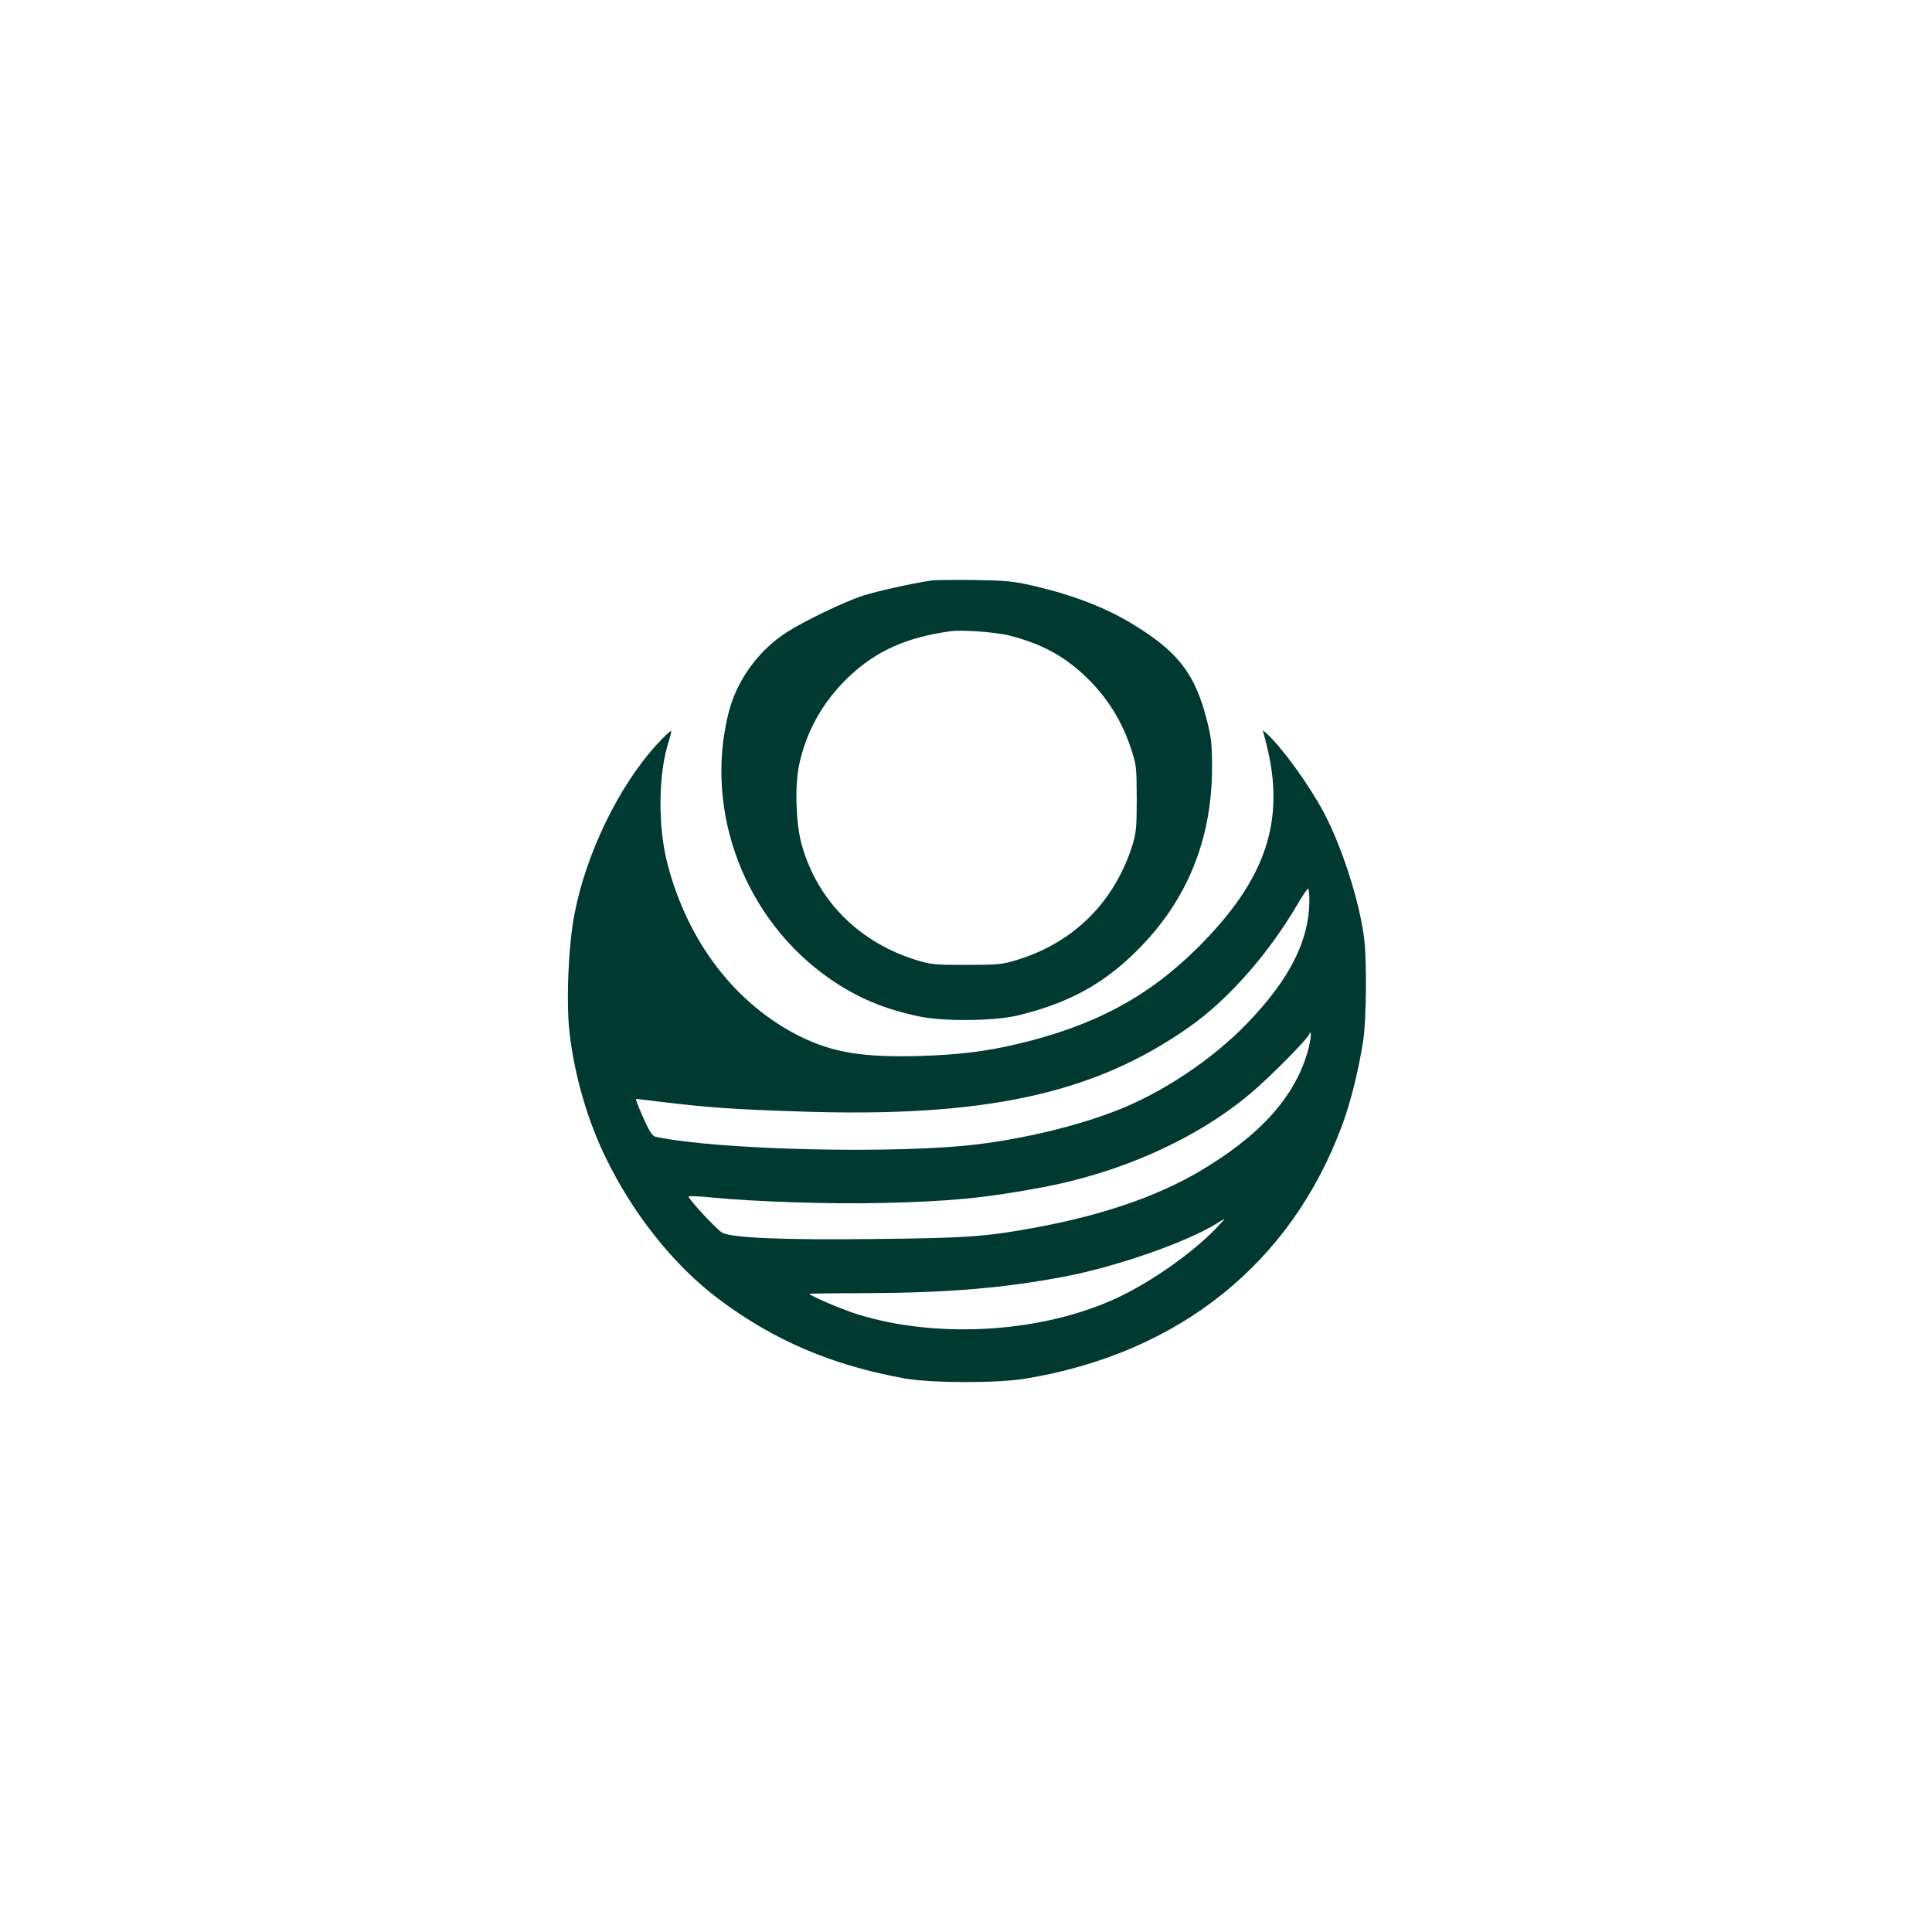
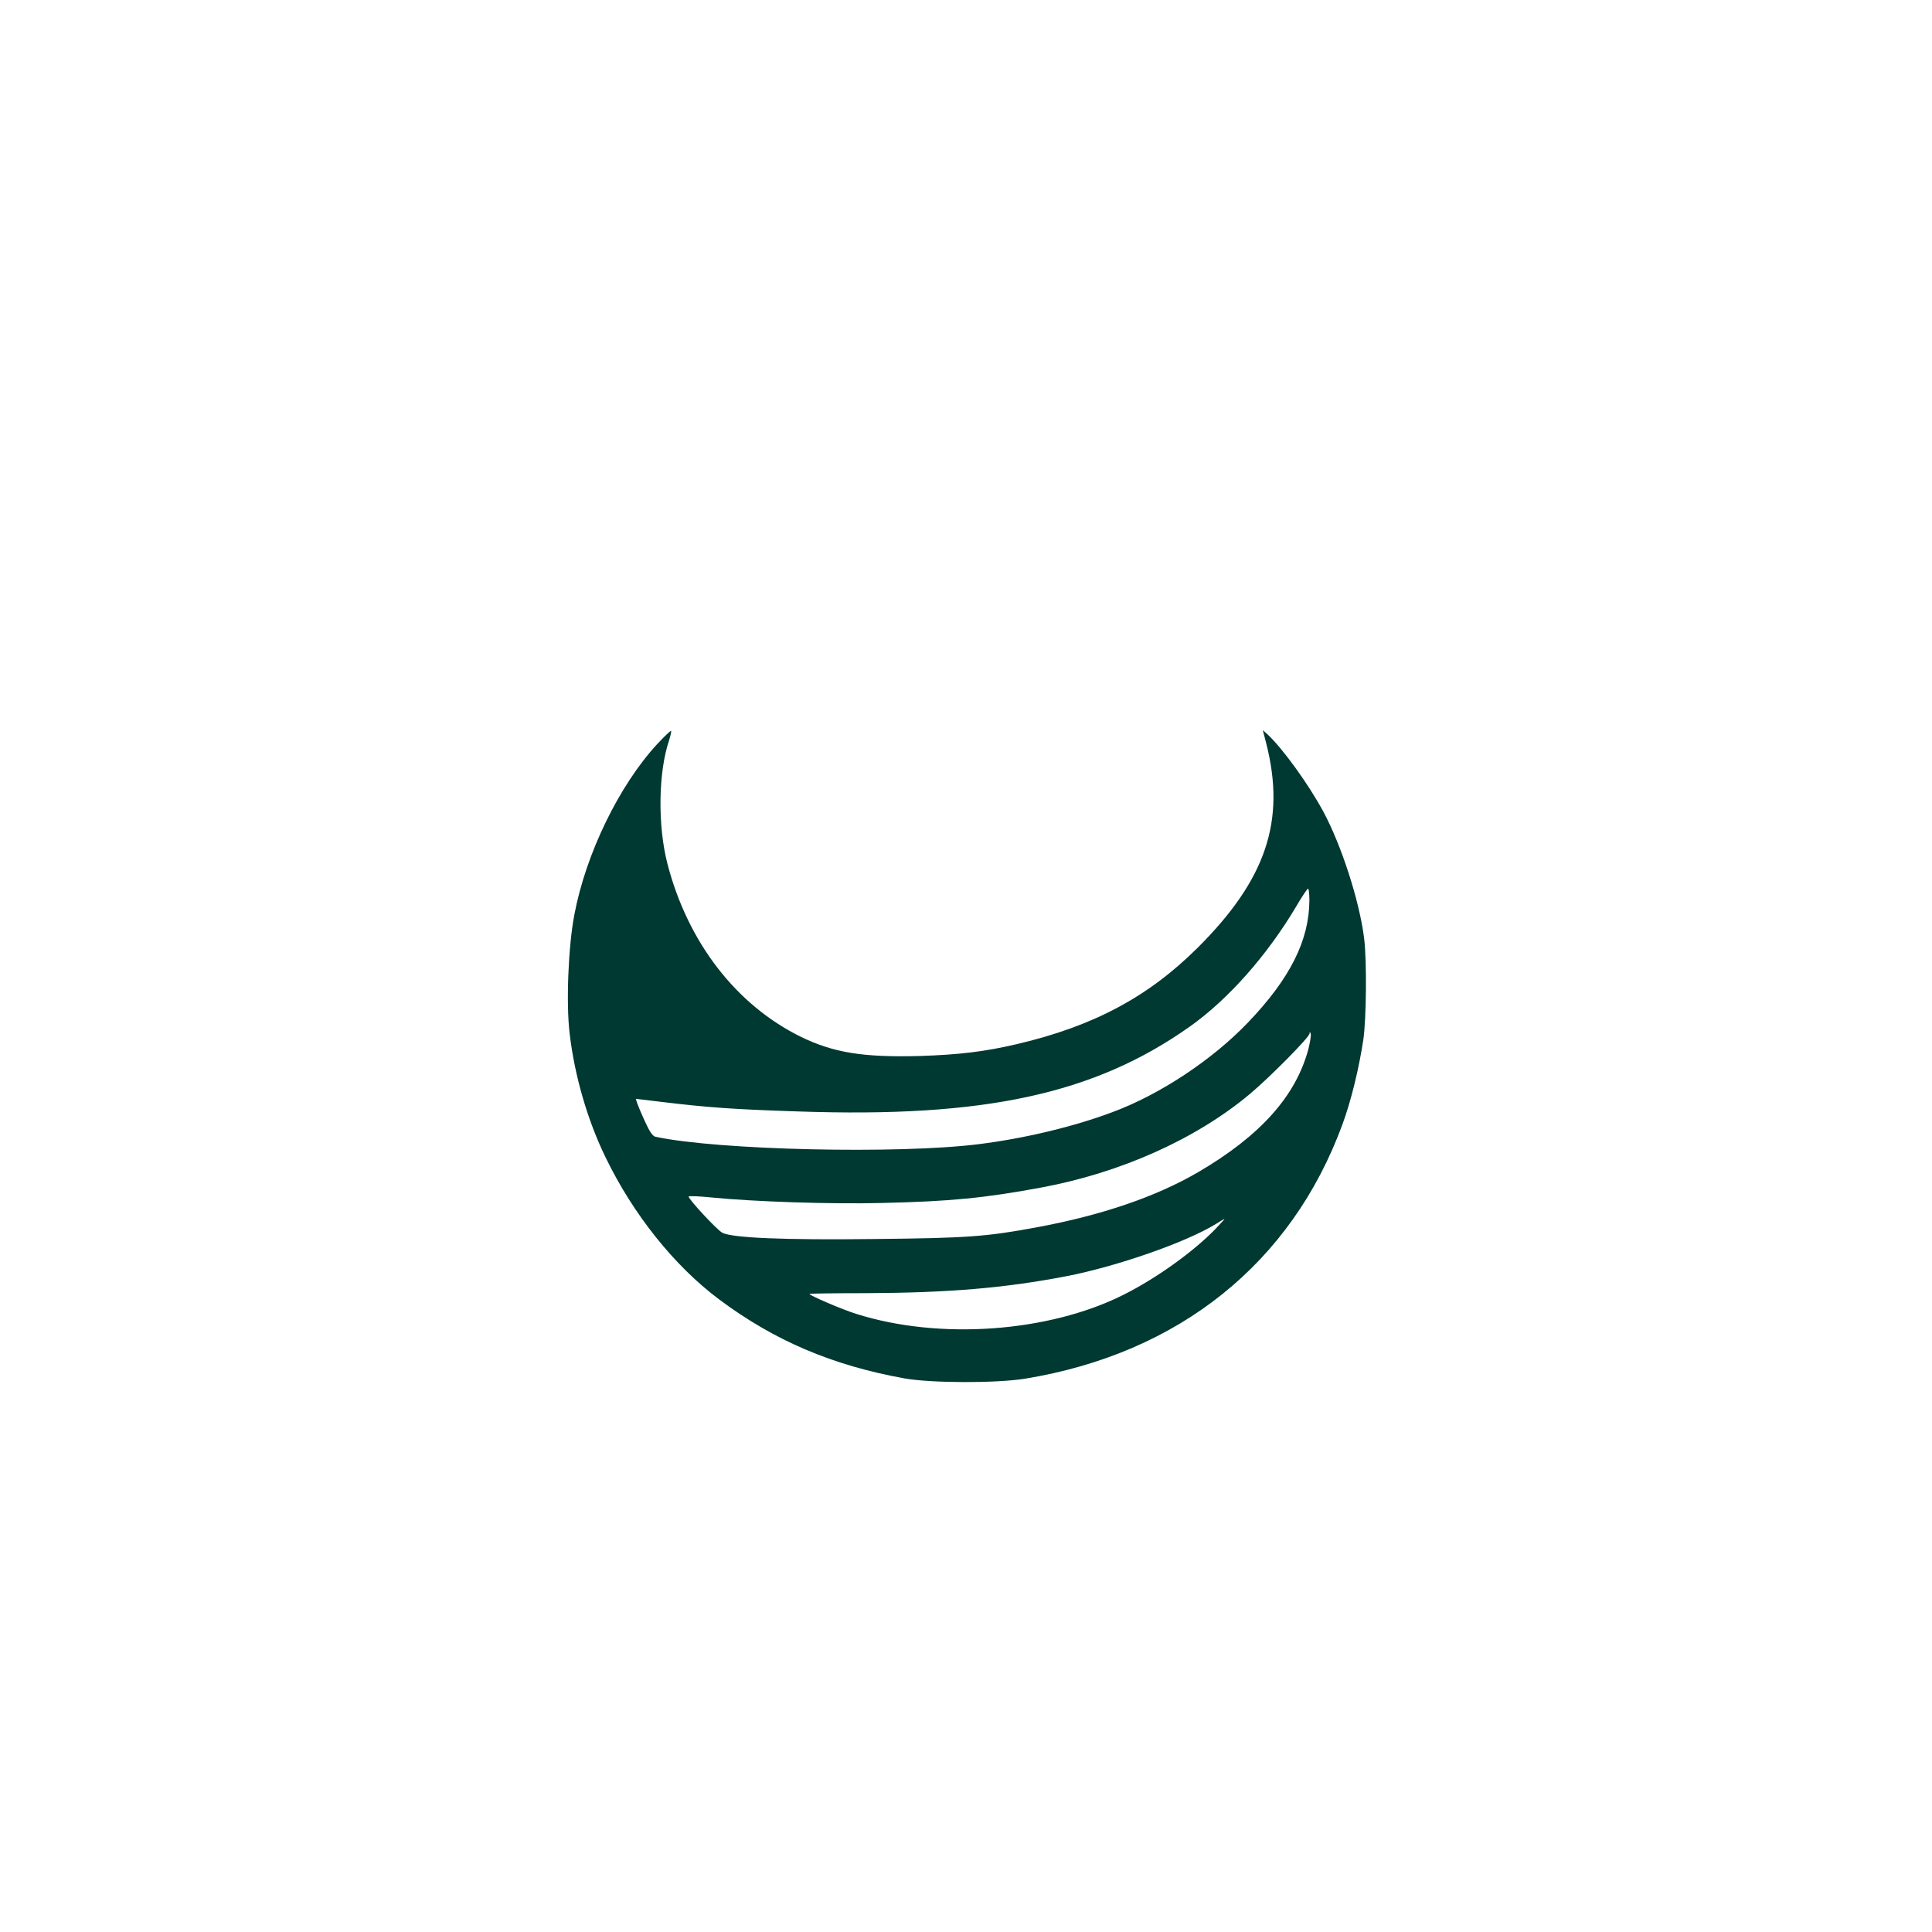
<svg xmlns="http://www.w3.org/2000/svg" version="1.0" width="1024pt" height="1024pt" viewBox="0 0 1024 1024" preserveAspectRatio="xMidYMid meet">
  <g transform="translate(0,1024) scale(0.1,-0.1)" fill="#003932" stroke="none">
-     <path d="M4935 7163 c-96 -14 -285 -56 -357 -79 -96 -30 -313 -134 -408 -195 -151 -97 -266 -256 -309 -429 -131 -524 88 -1097 539 -1409 145 -100 283 -158 470 -198 133 -28 404 -25 530 6 254 63 428 155 598 315 282 267 424 598 426 991 0 132 -3 163 -28 260 -62 245 -154 363 -396 509 -143 87 -318 154 -527 202 -104 24 -142 27 -313 30 -107 1 -208 0 -225 -3z m417 -292 c152 -39 263 -95 368 -186 128 -111 219 -247 272 -405 31 -92 32 -100 33 -270 0 -156 -3 -183 -23 -250 -95 -300 -310 -515 -609 -607 -81 -25 -102 -27 -268 -27 -160 -1 -189 2 -257 22 -309 92 -533 313 -618 612 -31 107 -38 308 -16 419 37 181 126 341 263 472 145 138 304 210 538 243 63 9 243 -4 317 -23z" />
    <path d="M3485 6298 c-203 -219 -380 -583 -441 -907 -32 -166 -44 -469 -25 -627 26 -225 95 -462 191 -659 147 -303 364 -574 600 -751 294 -220 602 -351 985 -420 143 -25 488 -26 640 -1 814 134 1410 612 1680 1347 45 122 87 292 111 450 16 112 19 418 4 538 -25 198 -120 492 -217 672 -78 144 -213 331 -295 408 l-25 22 18 -69 c105 -411 0 -723 -365 -1086 -262 -260 -551 -414 -956 -509 -172 -40 -304 -56 -515 -63 -300 -8 -457 17 -633 103 -341 169 -596 499 -704 914 -53 203 -49 487 8 655 8 26 13 49 11 51 -2 3 -35 -28 -72 -68z m3455 -830 c-1 -212 -102 -414 -325 -647 -189 -198 -468 -383 -720 -476 -205 -77 -466 -139 -705 -169 -425 -54 -1387 -32 -1716 39 -15 3 -31 27 -56 82 -20 43 -38 87 -42 99 l-6 20 142 -17 c240 -29 379 -39 721 -50 984 -34 1567 92 2072 449 204 144 412 379 566 639 30 51 57 92 62 93 4 0 7 -28 7 -62z m-5 -787 c-66 -250 -255 -461 -585 -654 -223 -130 -510 -228 -855 -292 -269 -50 -371 -57 -859 -62 -482 -6 -755 6 -807 33 -27 13 -179 177 -179 192 0 4 55 2 123 -5 220 -22 632 -36 902 -29 358 8 544 26 845 82 420 78 820 257 1105 496 104 87 315 300 316 320 0 10 2 10 6 -1 3 -7 -3 -43 -12 -80z m-495 -957 c-118 -121 -314 -261 -486 -347 -397 -199 -976 -240 -1415 -101 -75 23 -249 98 -249 106 0 2 136 4 303 4 436 2 730 27 1055 89 271 52 640 181 797 278 22 14 42 26 45 26 2 1 -20 -24 -50 -55z" />
  </g>
</svg>